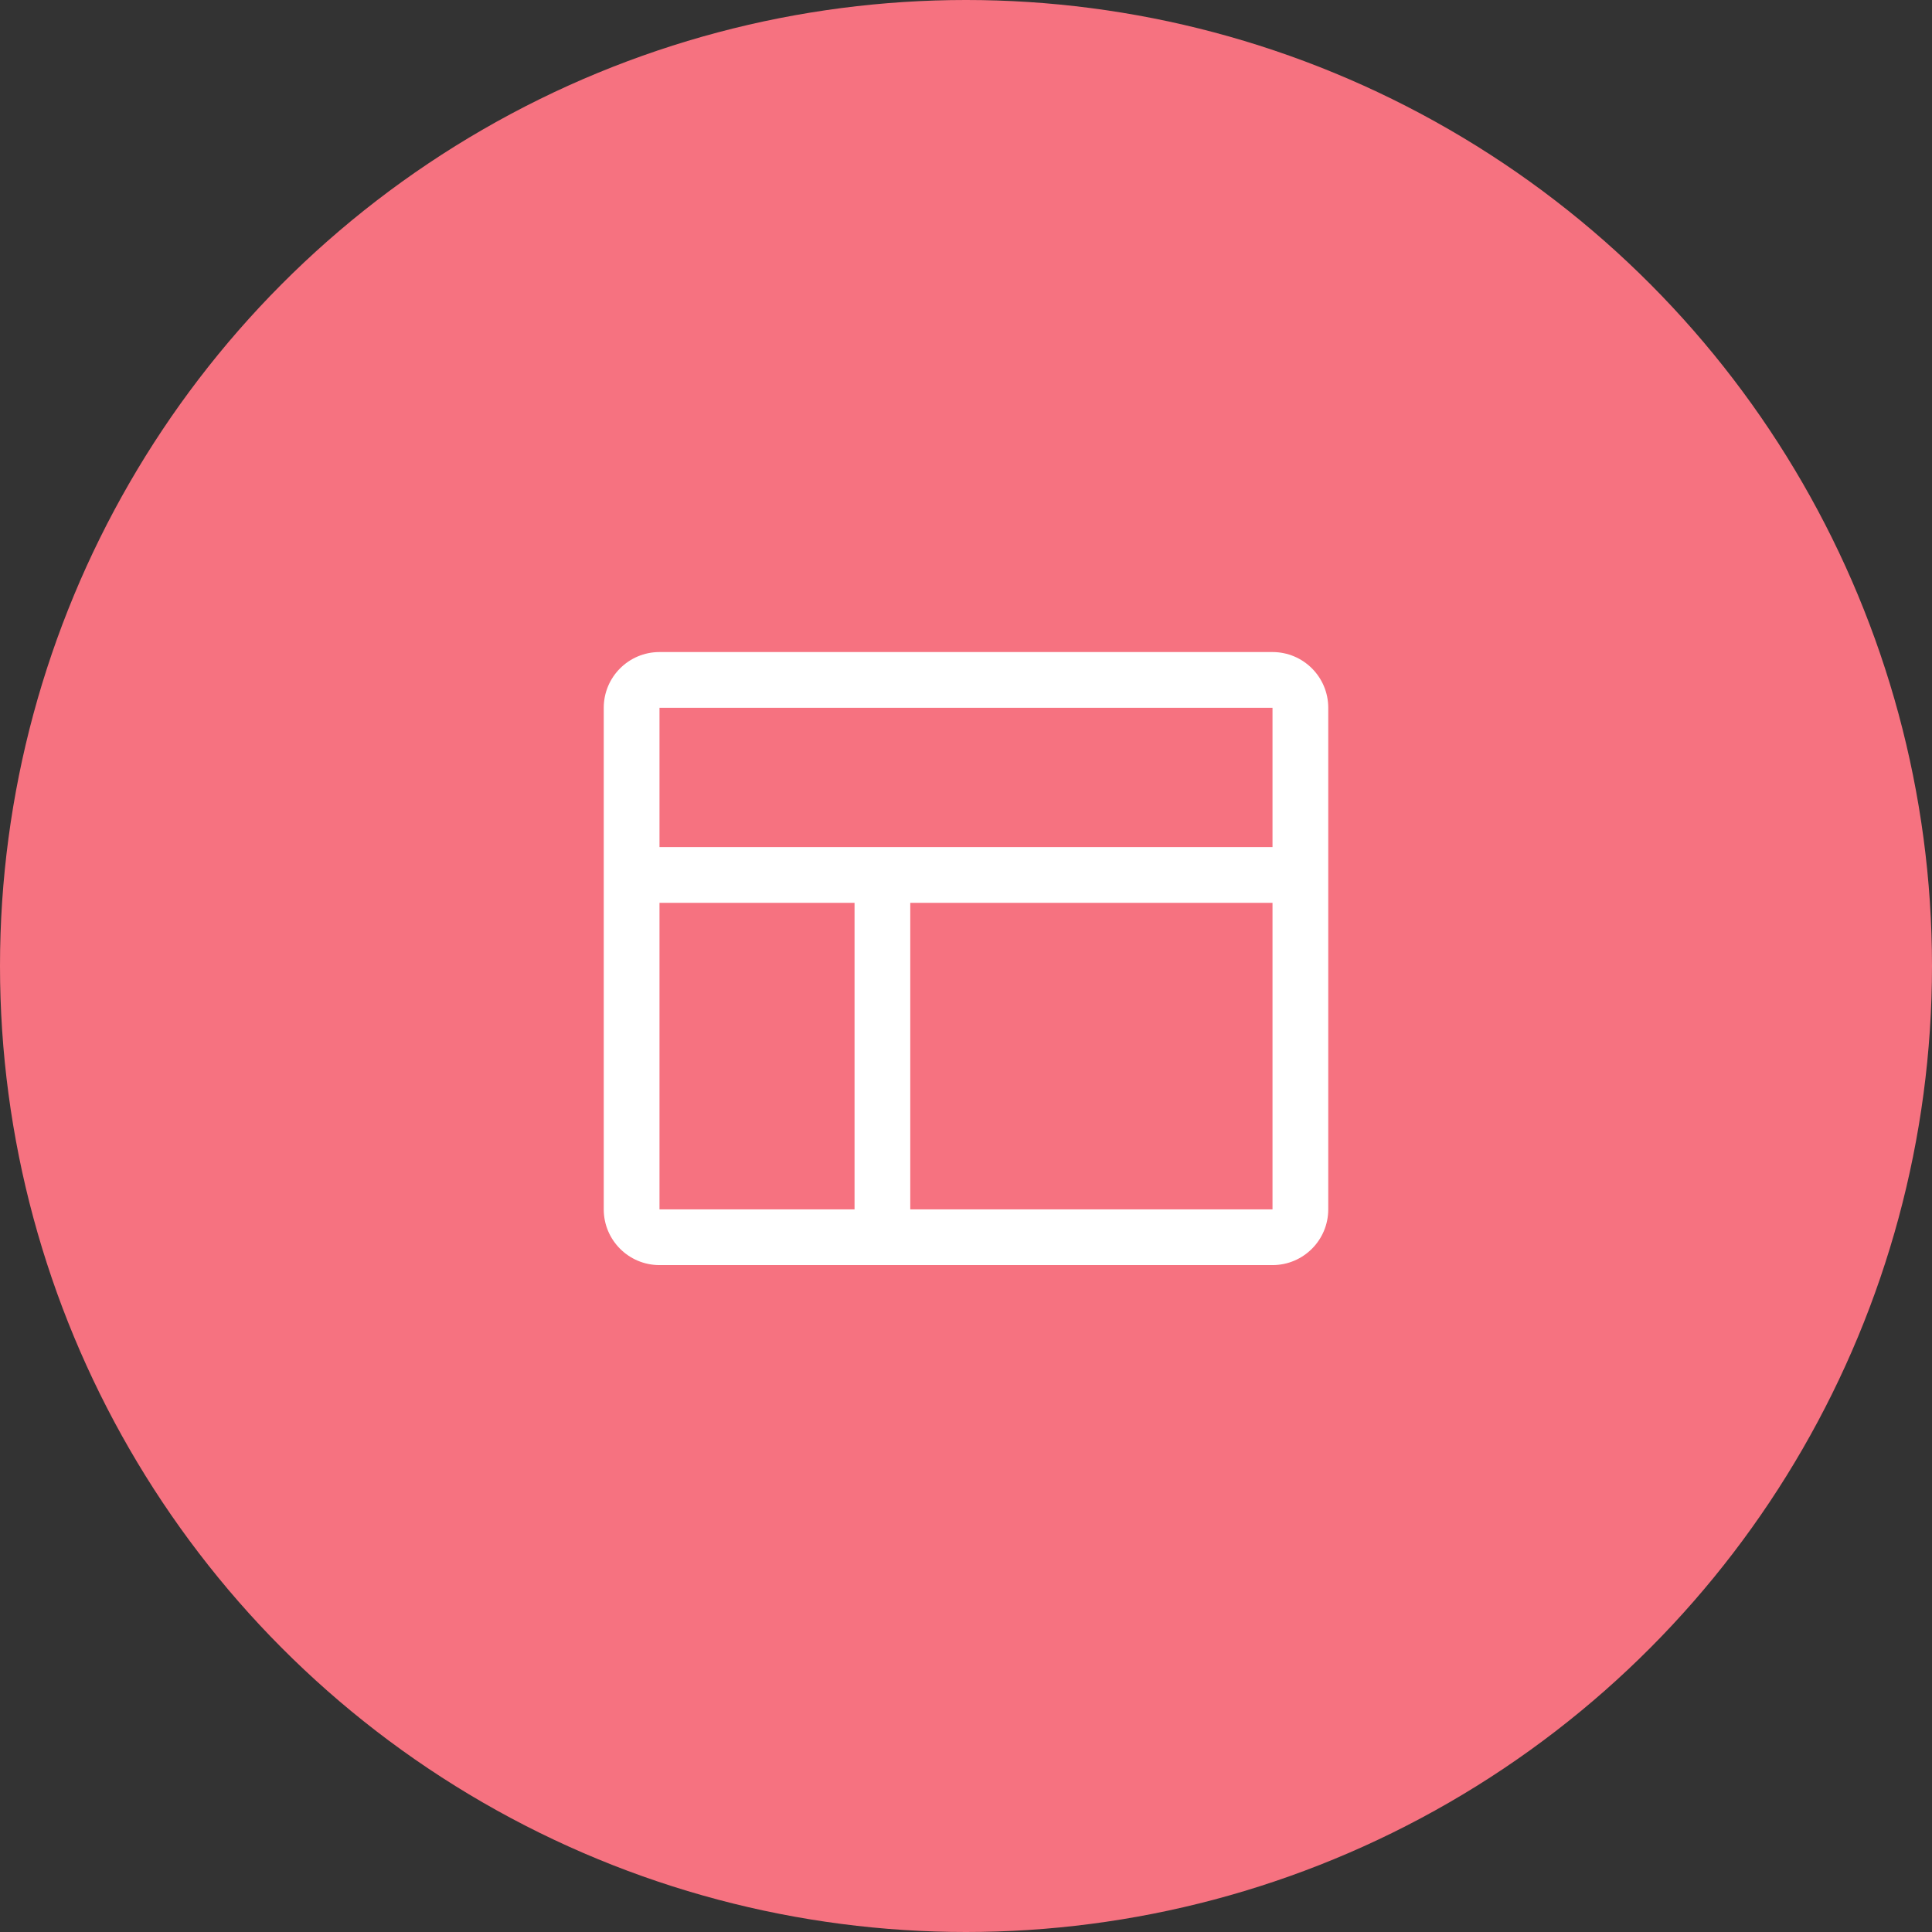
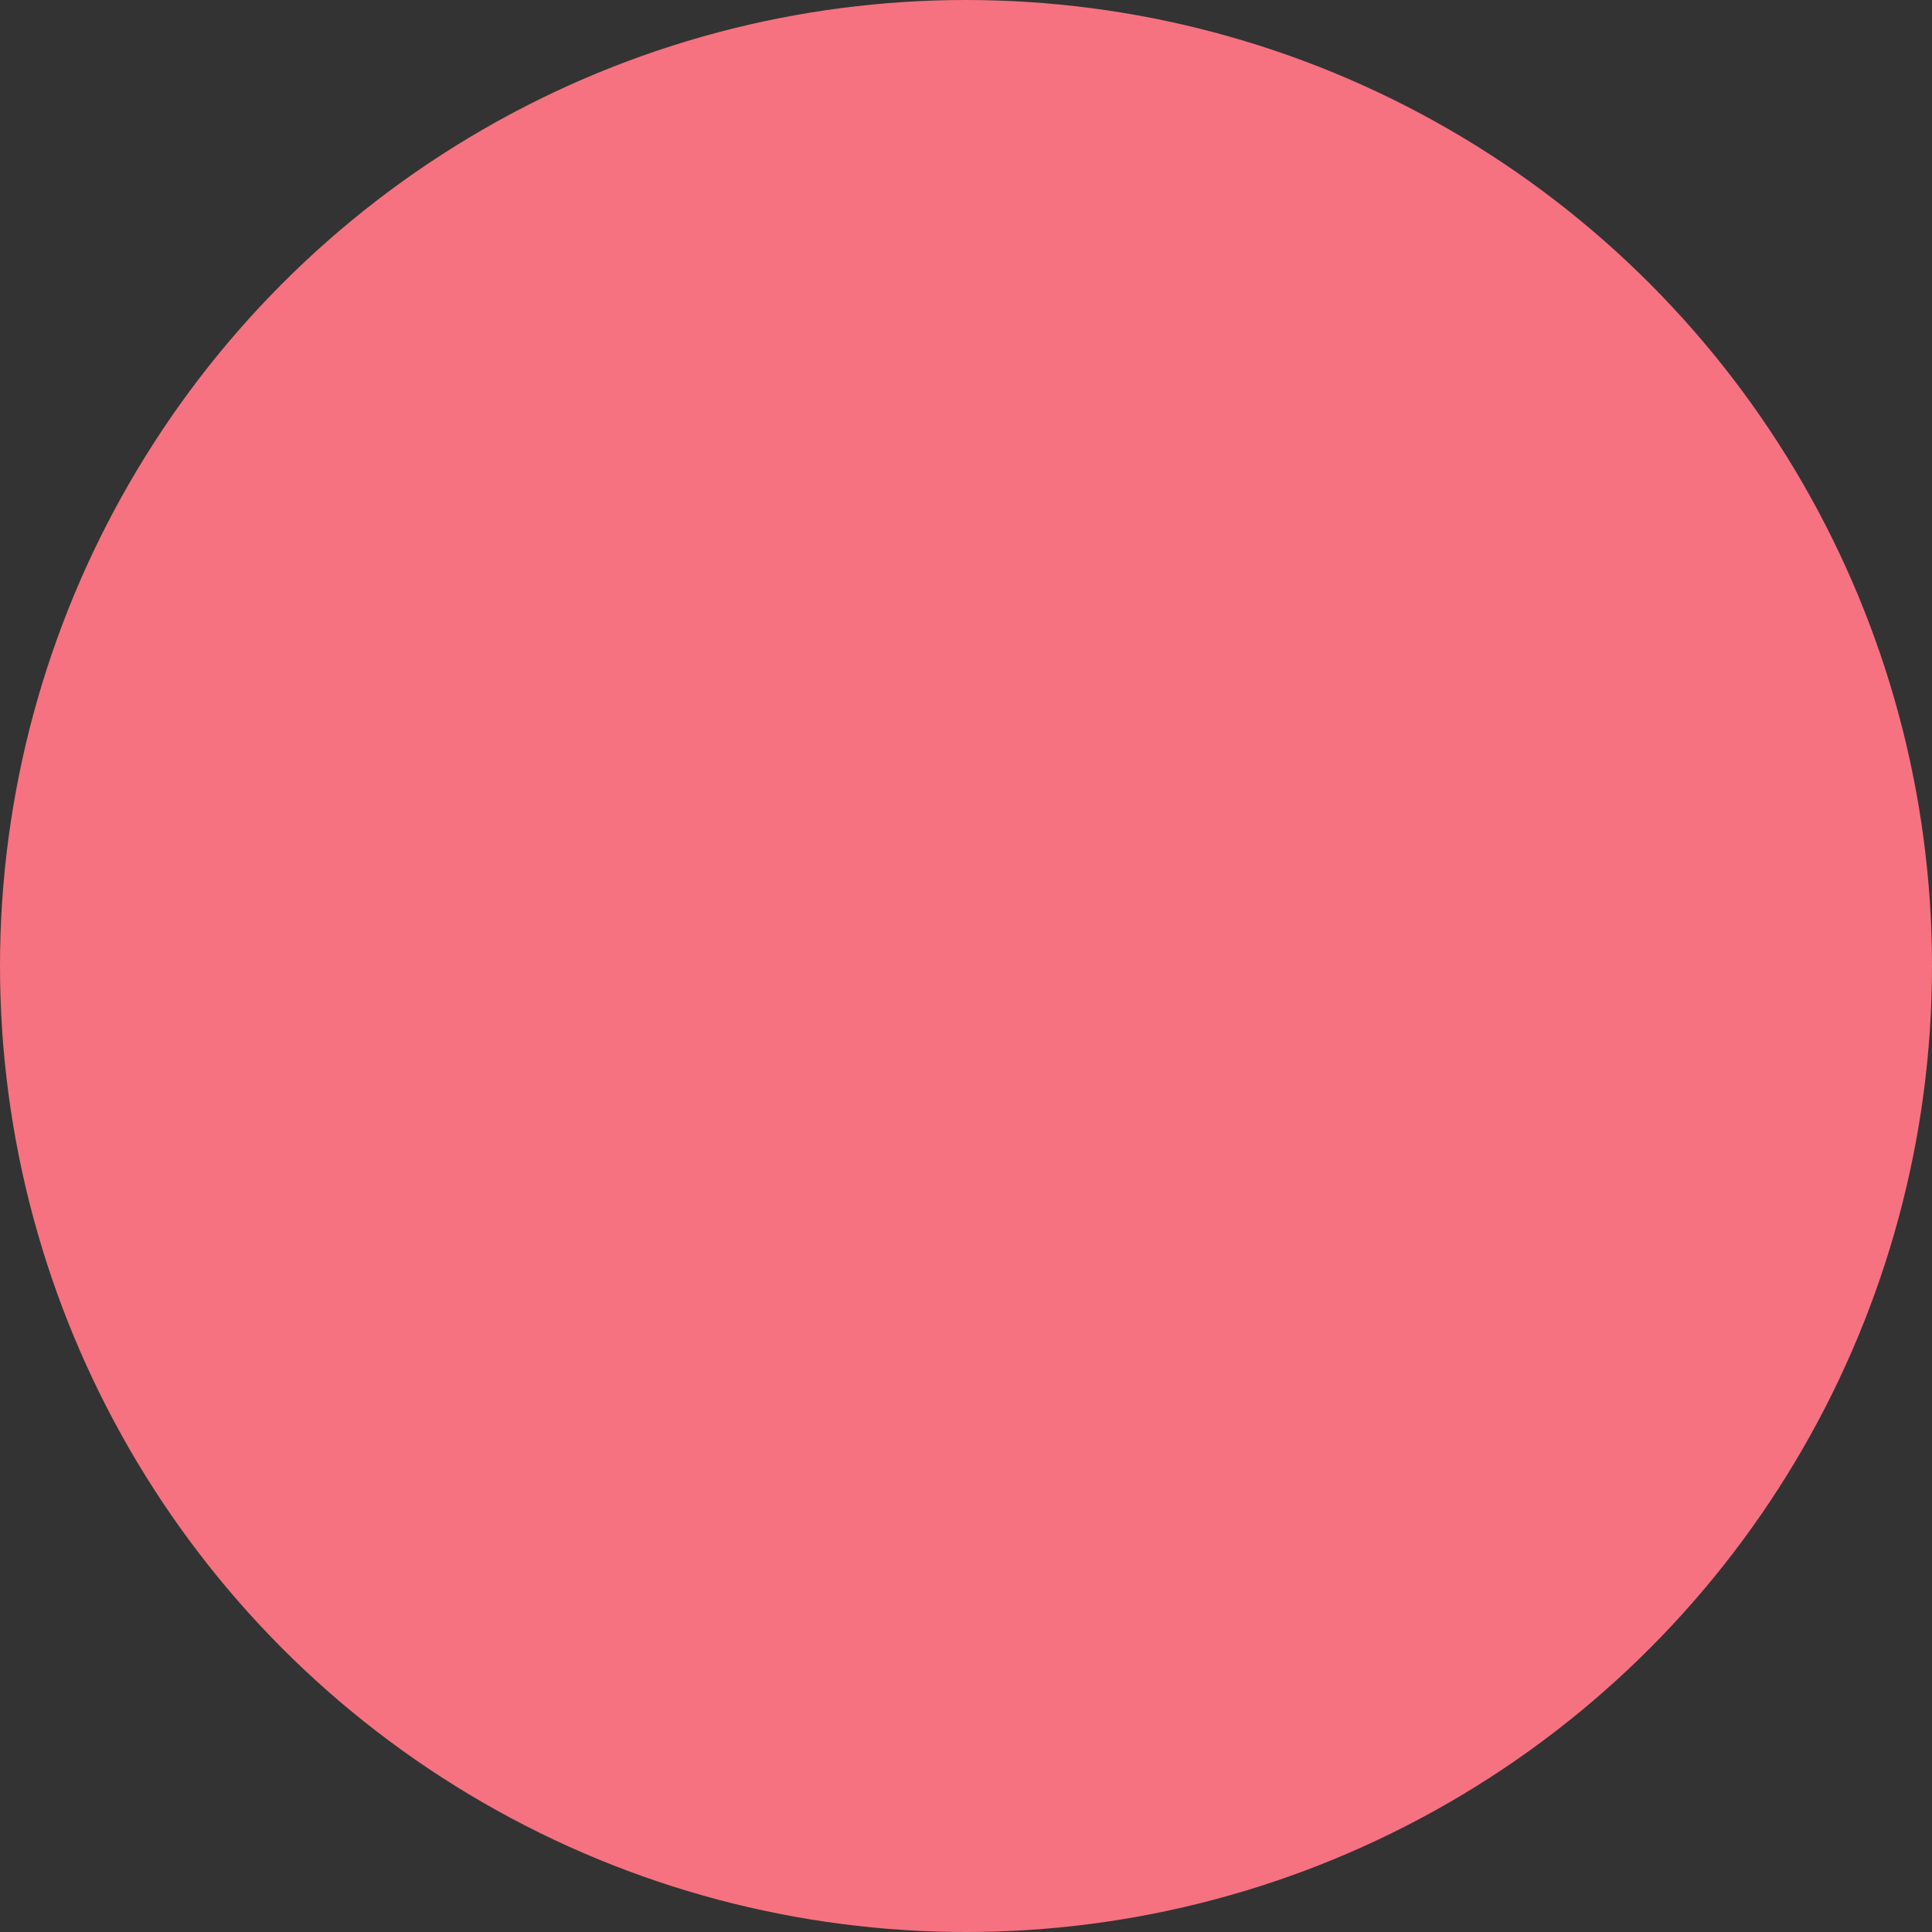
<svg xmlns="http://www.w3.org/2000/svg" width="80px" height="80px" viewBox="0 0 80 80" version="1.1">
  <rect x="0" y="0" width="80" height="80" fill="#333333" stroke="none" />
  <title>feature_05</title>
  <g id="Page-1" stroke="none" stroke-width="1" fill="none" fill-rule="evenodd">
    <g id="Icon" transform="translate(-506, -1104)">
      <g id="feature_05" transform="translate(506, 1104)">
        <circle id="Oval-Copy-5" fill="#F67280" cx="40" cy="40" r="40" />
-         <path d="M52.692,27 L27.308,27 C26.033,27 25,28.033 25,29.308 L25,50.077 C25,51.351 26.033,52.385 27.308,52.385 L52.692,52.385 C53.967,52.385 55,51.351 55,50.077 L55,29.308 C55,28.033 53.967,27 52.692,27 Z M52.692,29.308 L52.692,35.077 L27.308,35.077 L27.308,29.308 L52.692,29.308 Z M27.308,37.385 L35.385,37.385 L35.385,50.077 L27.308,50.077 L27.308,37.385 Z M52.692,50.077 L37.692,50.077 L37.692,37.385 L52.692,37.385 L52.692,50.077 Z" id="Shape" fill="#FFFFFF" fill-rule="nonzero" />
      </g>
    </g>
  </g>
</svg>